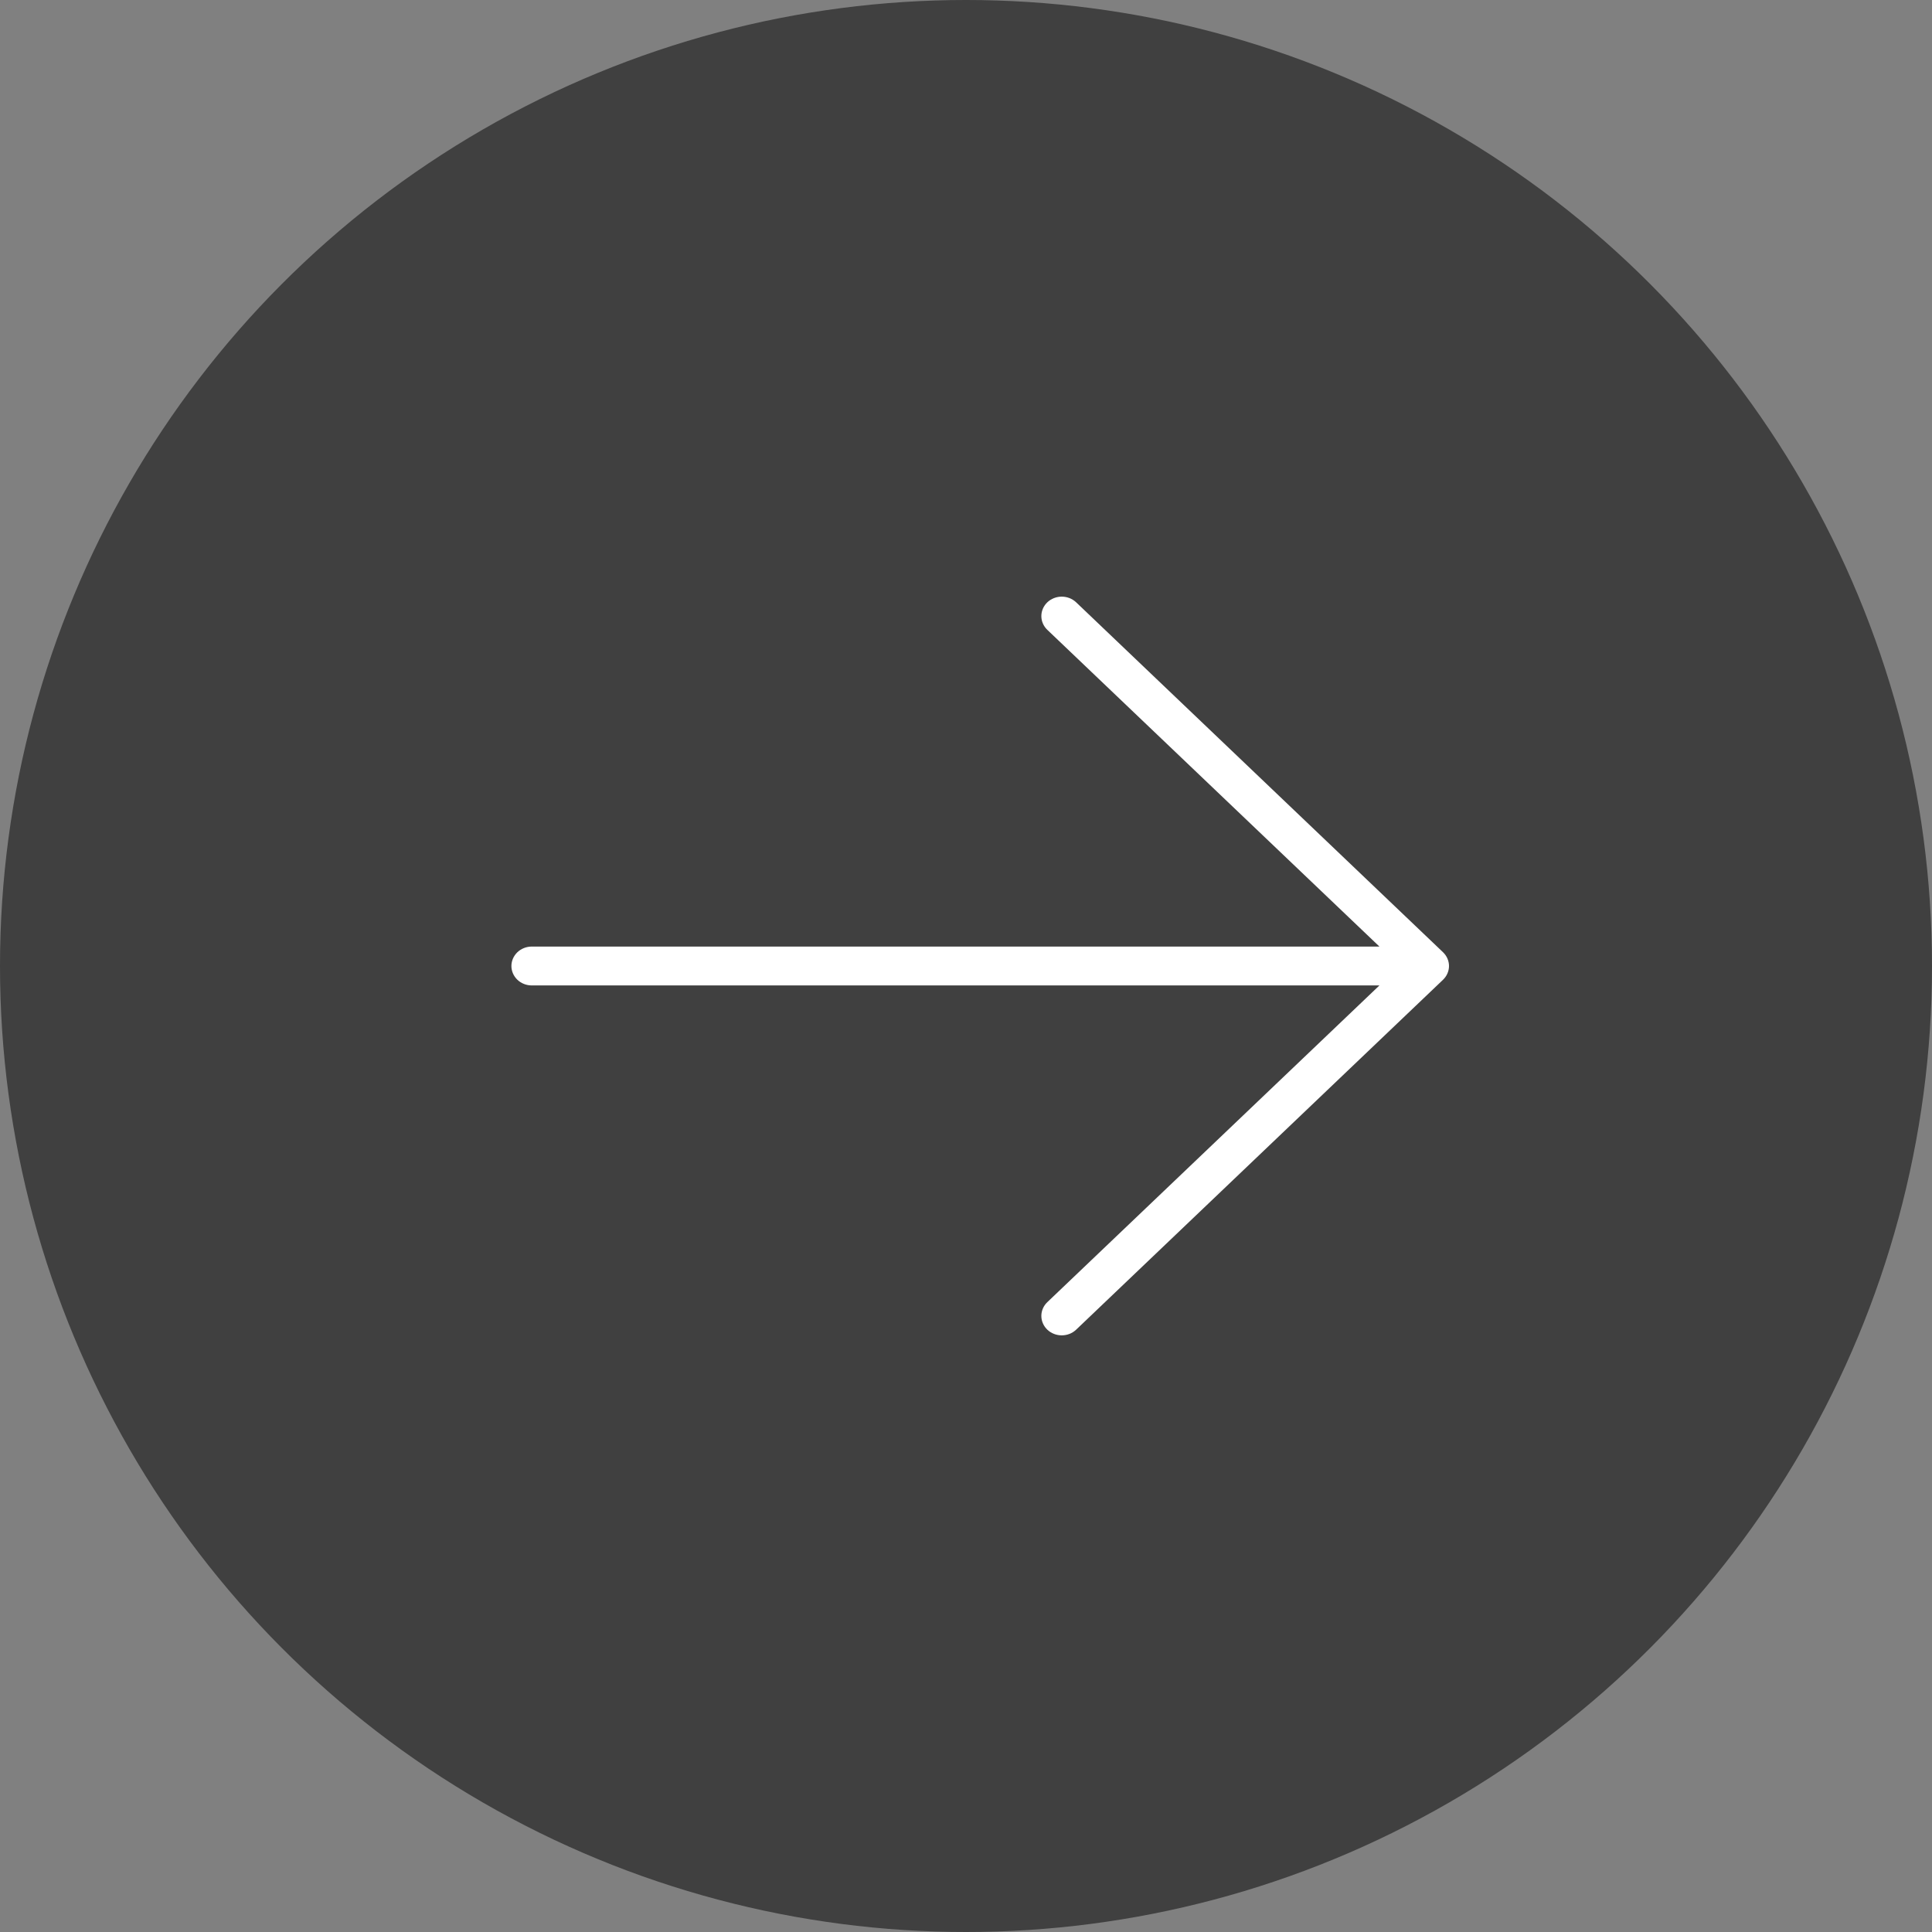
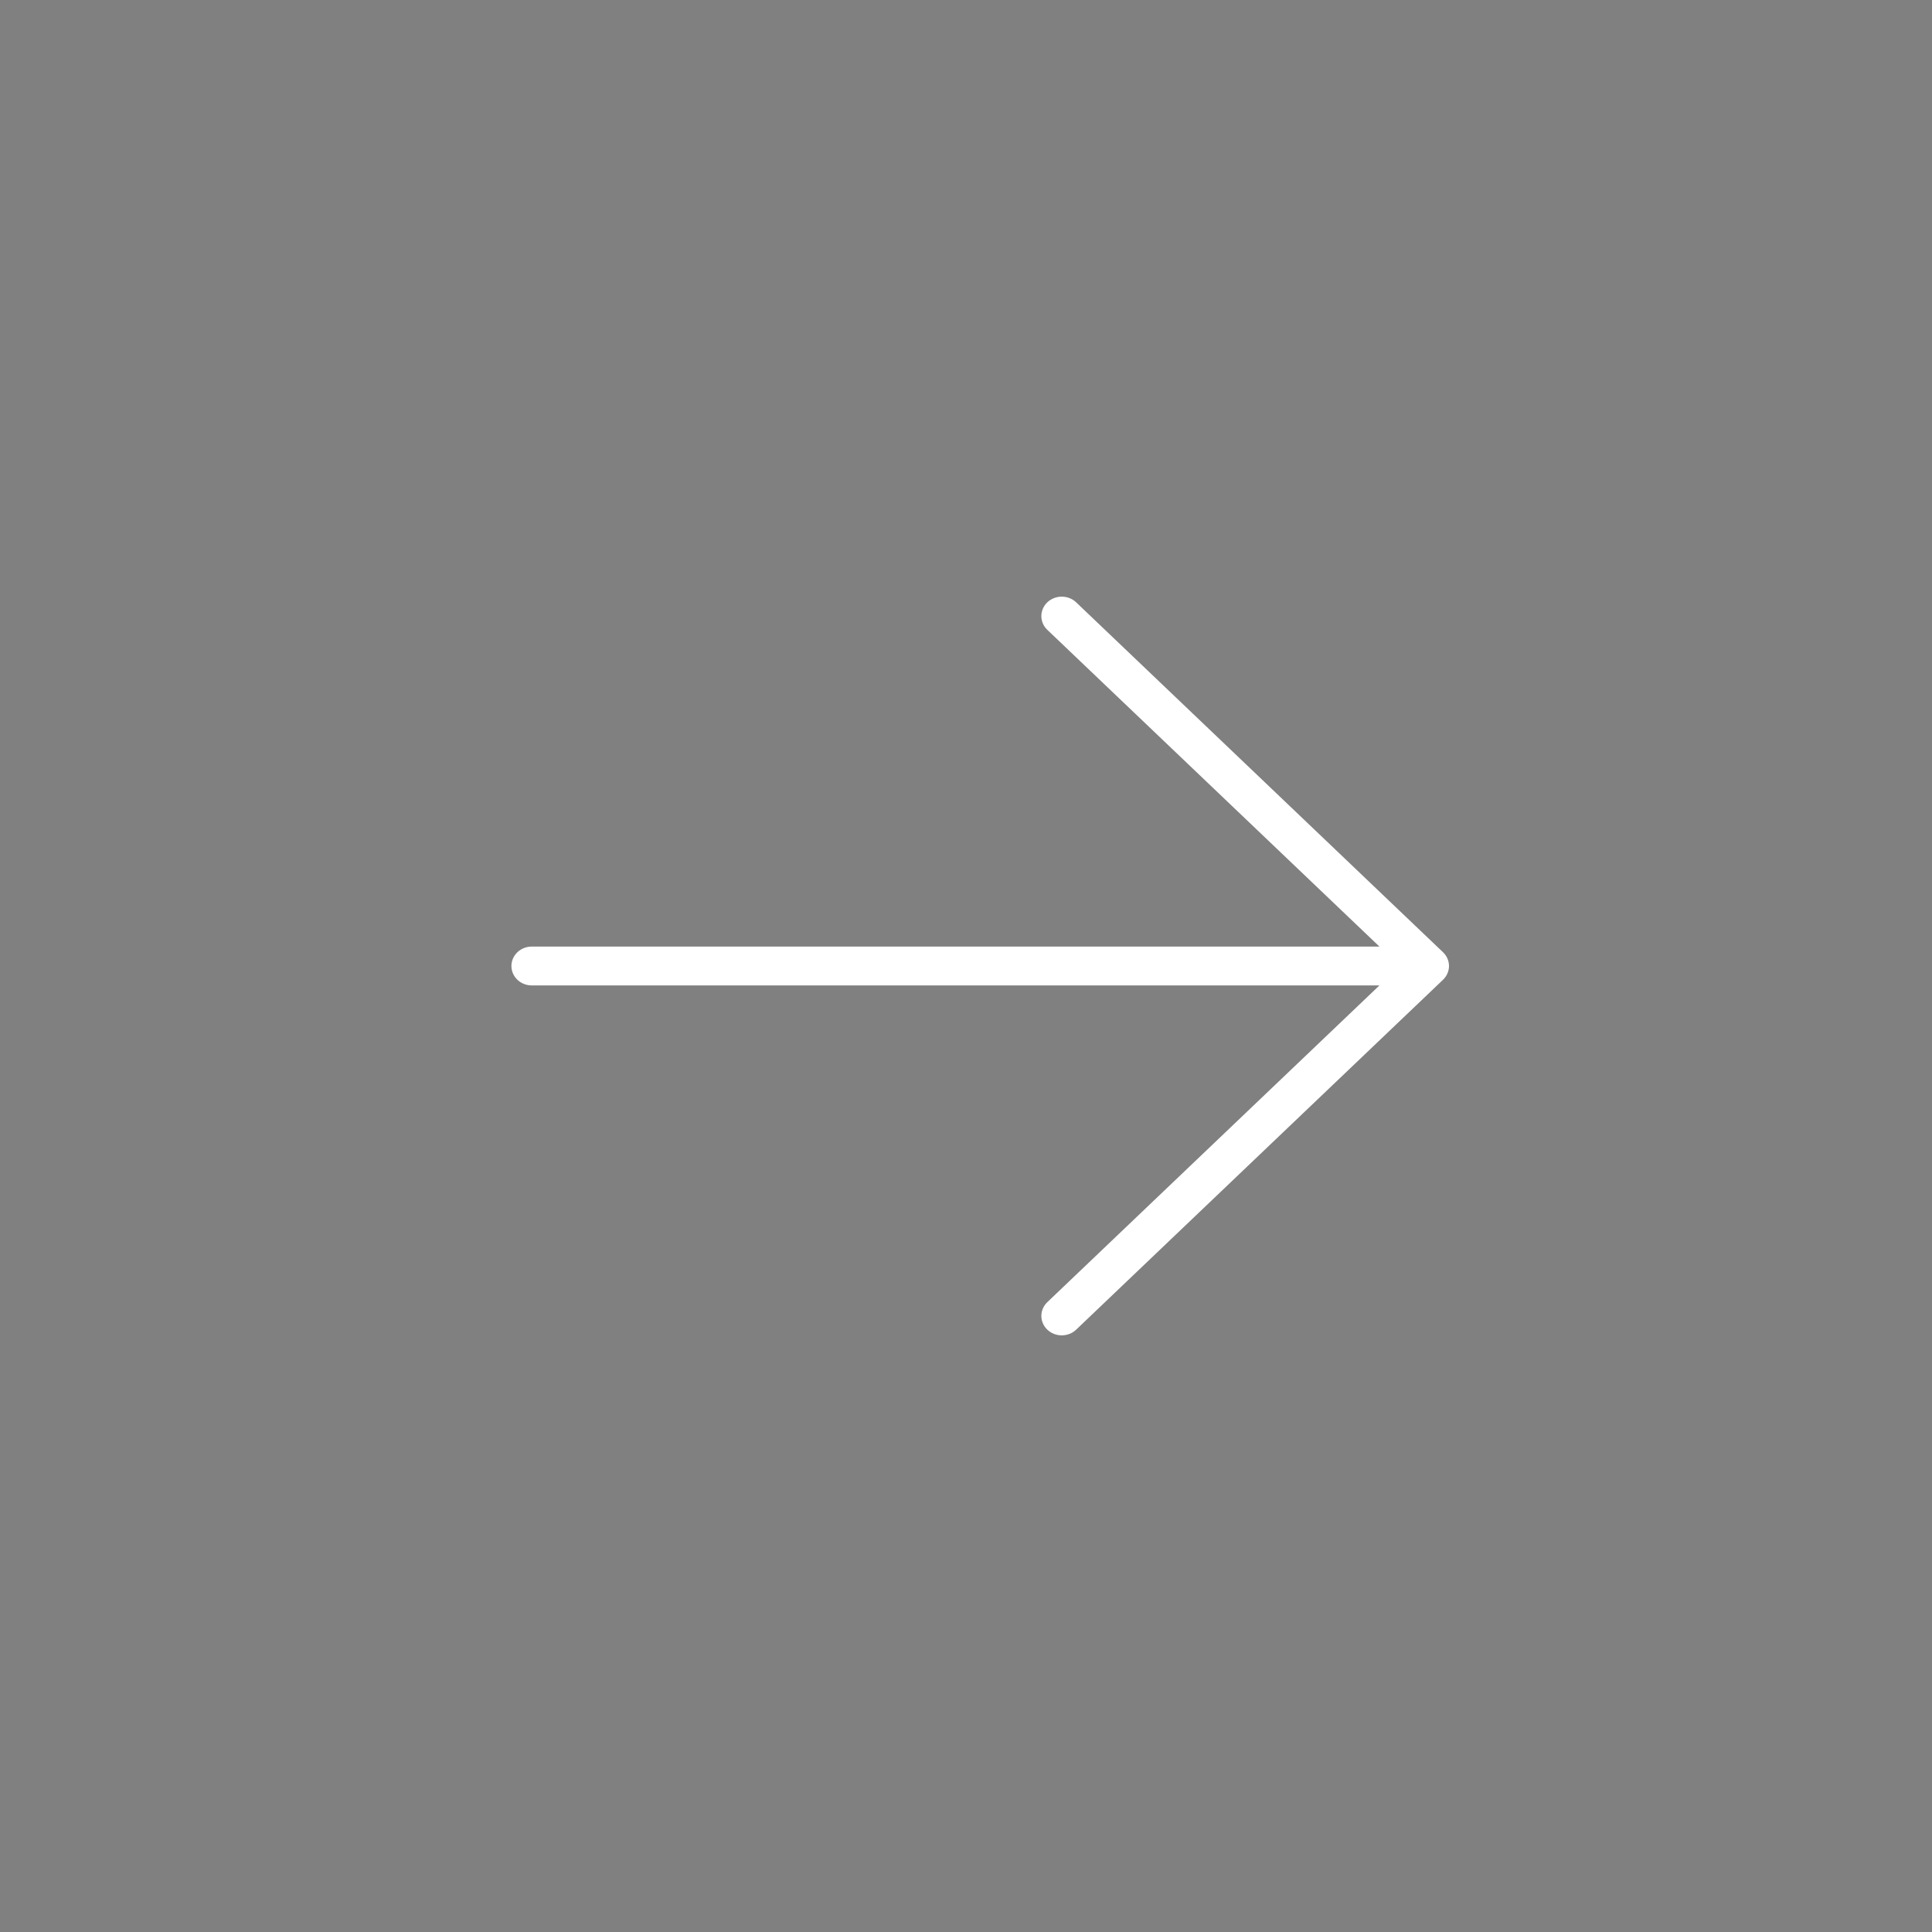
<svg xmlns="http://www.w3.org/2000/svg" width="68" height="68" viewBox="0 0 68 68" fill="none">
  <rect x="0" y="0" width="68" height="68" fill="#808080" stroke="none" />
-   <circle cx="34" cy="34" r="34" fill="rgba(0,0,0,0.5)" />
  <path d="M50.79 34.484L37.877 46.8C37.742 46.928 37.56 47 37.37 47C37.179 47 36.997 46.928 36.862 46.8C36.728 46.671 36.652 46.497 36.652 46.316C36.652 46.134 36.728 45.96 36.862 45.832L48.551 34.684H18.717C18.527 34.684 18.345 34.612 18.21 34.484C18.076 34.355 18 34.181 18 34C18 33.819 18.076 33.645 18.21 33.516C18.345 33.388 18.527 33.316 18.717 33.316H48.551L36.862 22.168C36.728 22.04 36.652 21.866 36.652 21.684C36.652 21.503 36.728 21.329 36.862 21.2C36.997 21.072 37.179 21 37.37 21C37.56 21 37.742 21.072 37.877 21.2L50.79 33.516C50.856 33.58 50.909 33.655 50.945 33.738C50.981 33.821 51 33.91 51 34C51 34.09 50.981 34.179 50.945 34.262C50.909 34.345 50.856 34.42 50.79 34.484Z" fill="white" />
</svg>